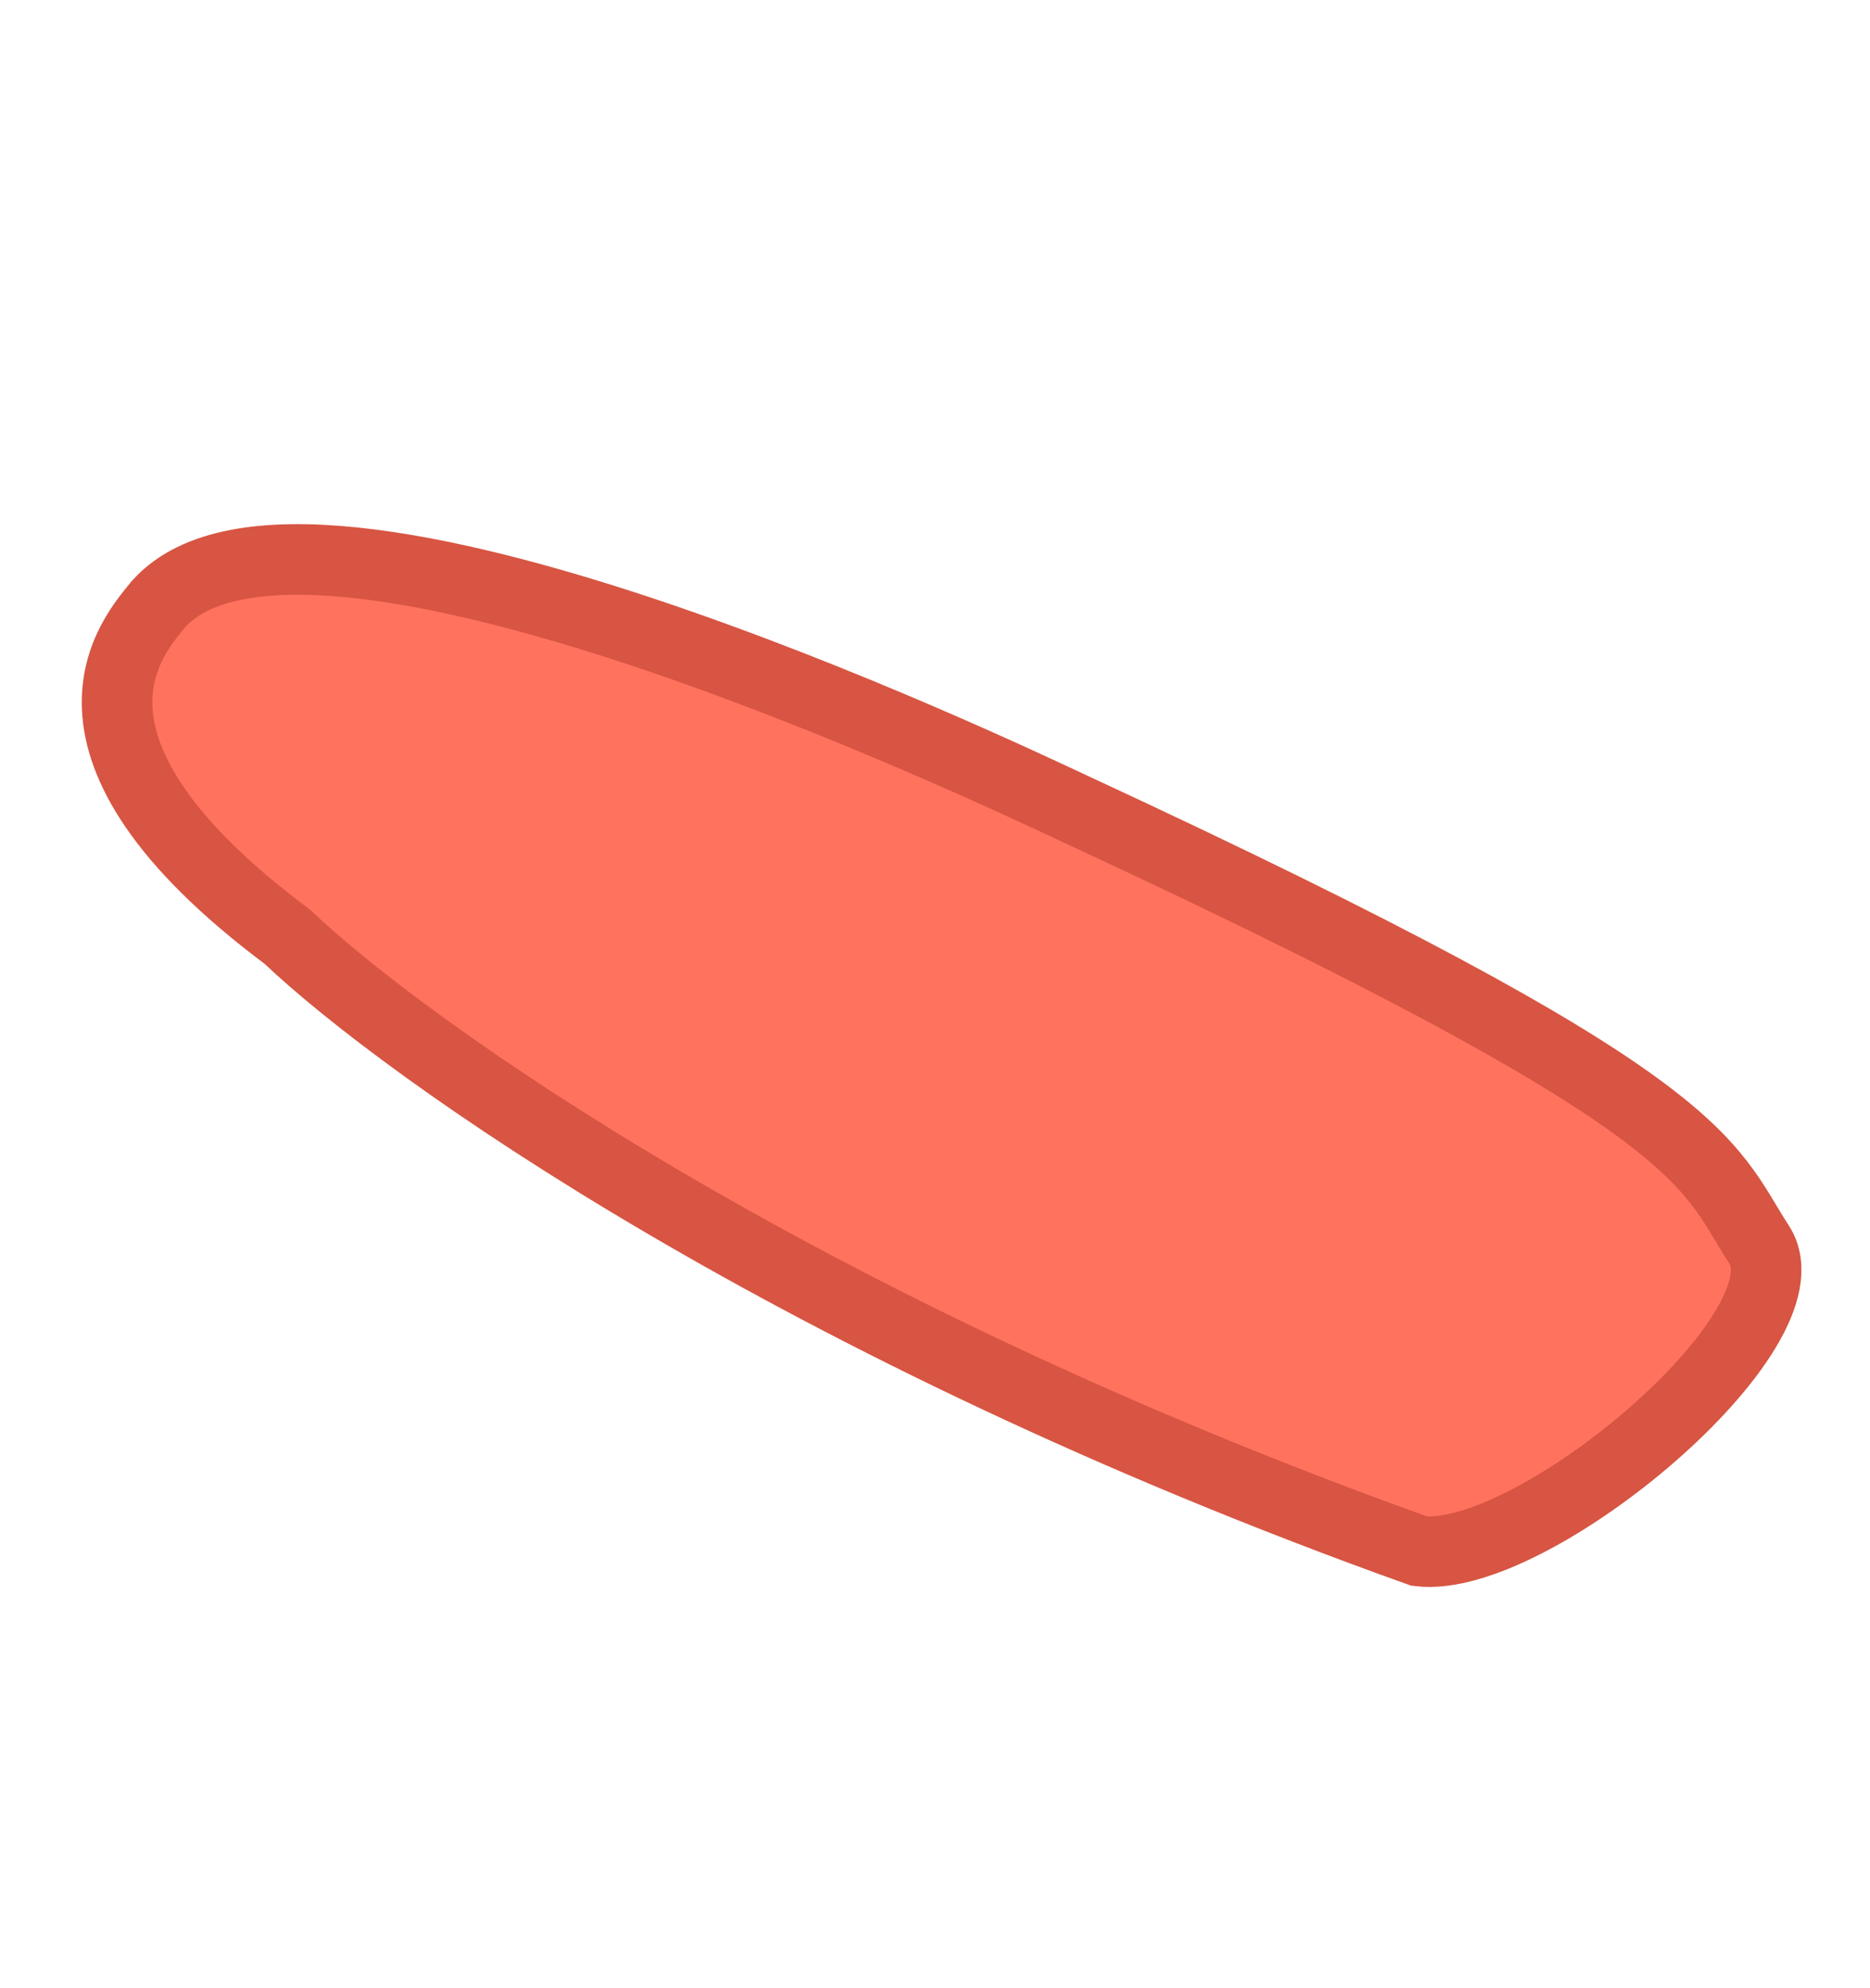
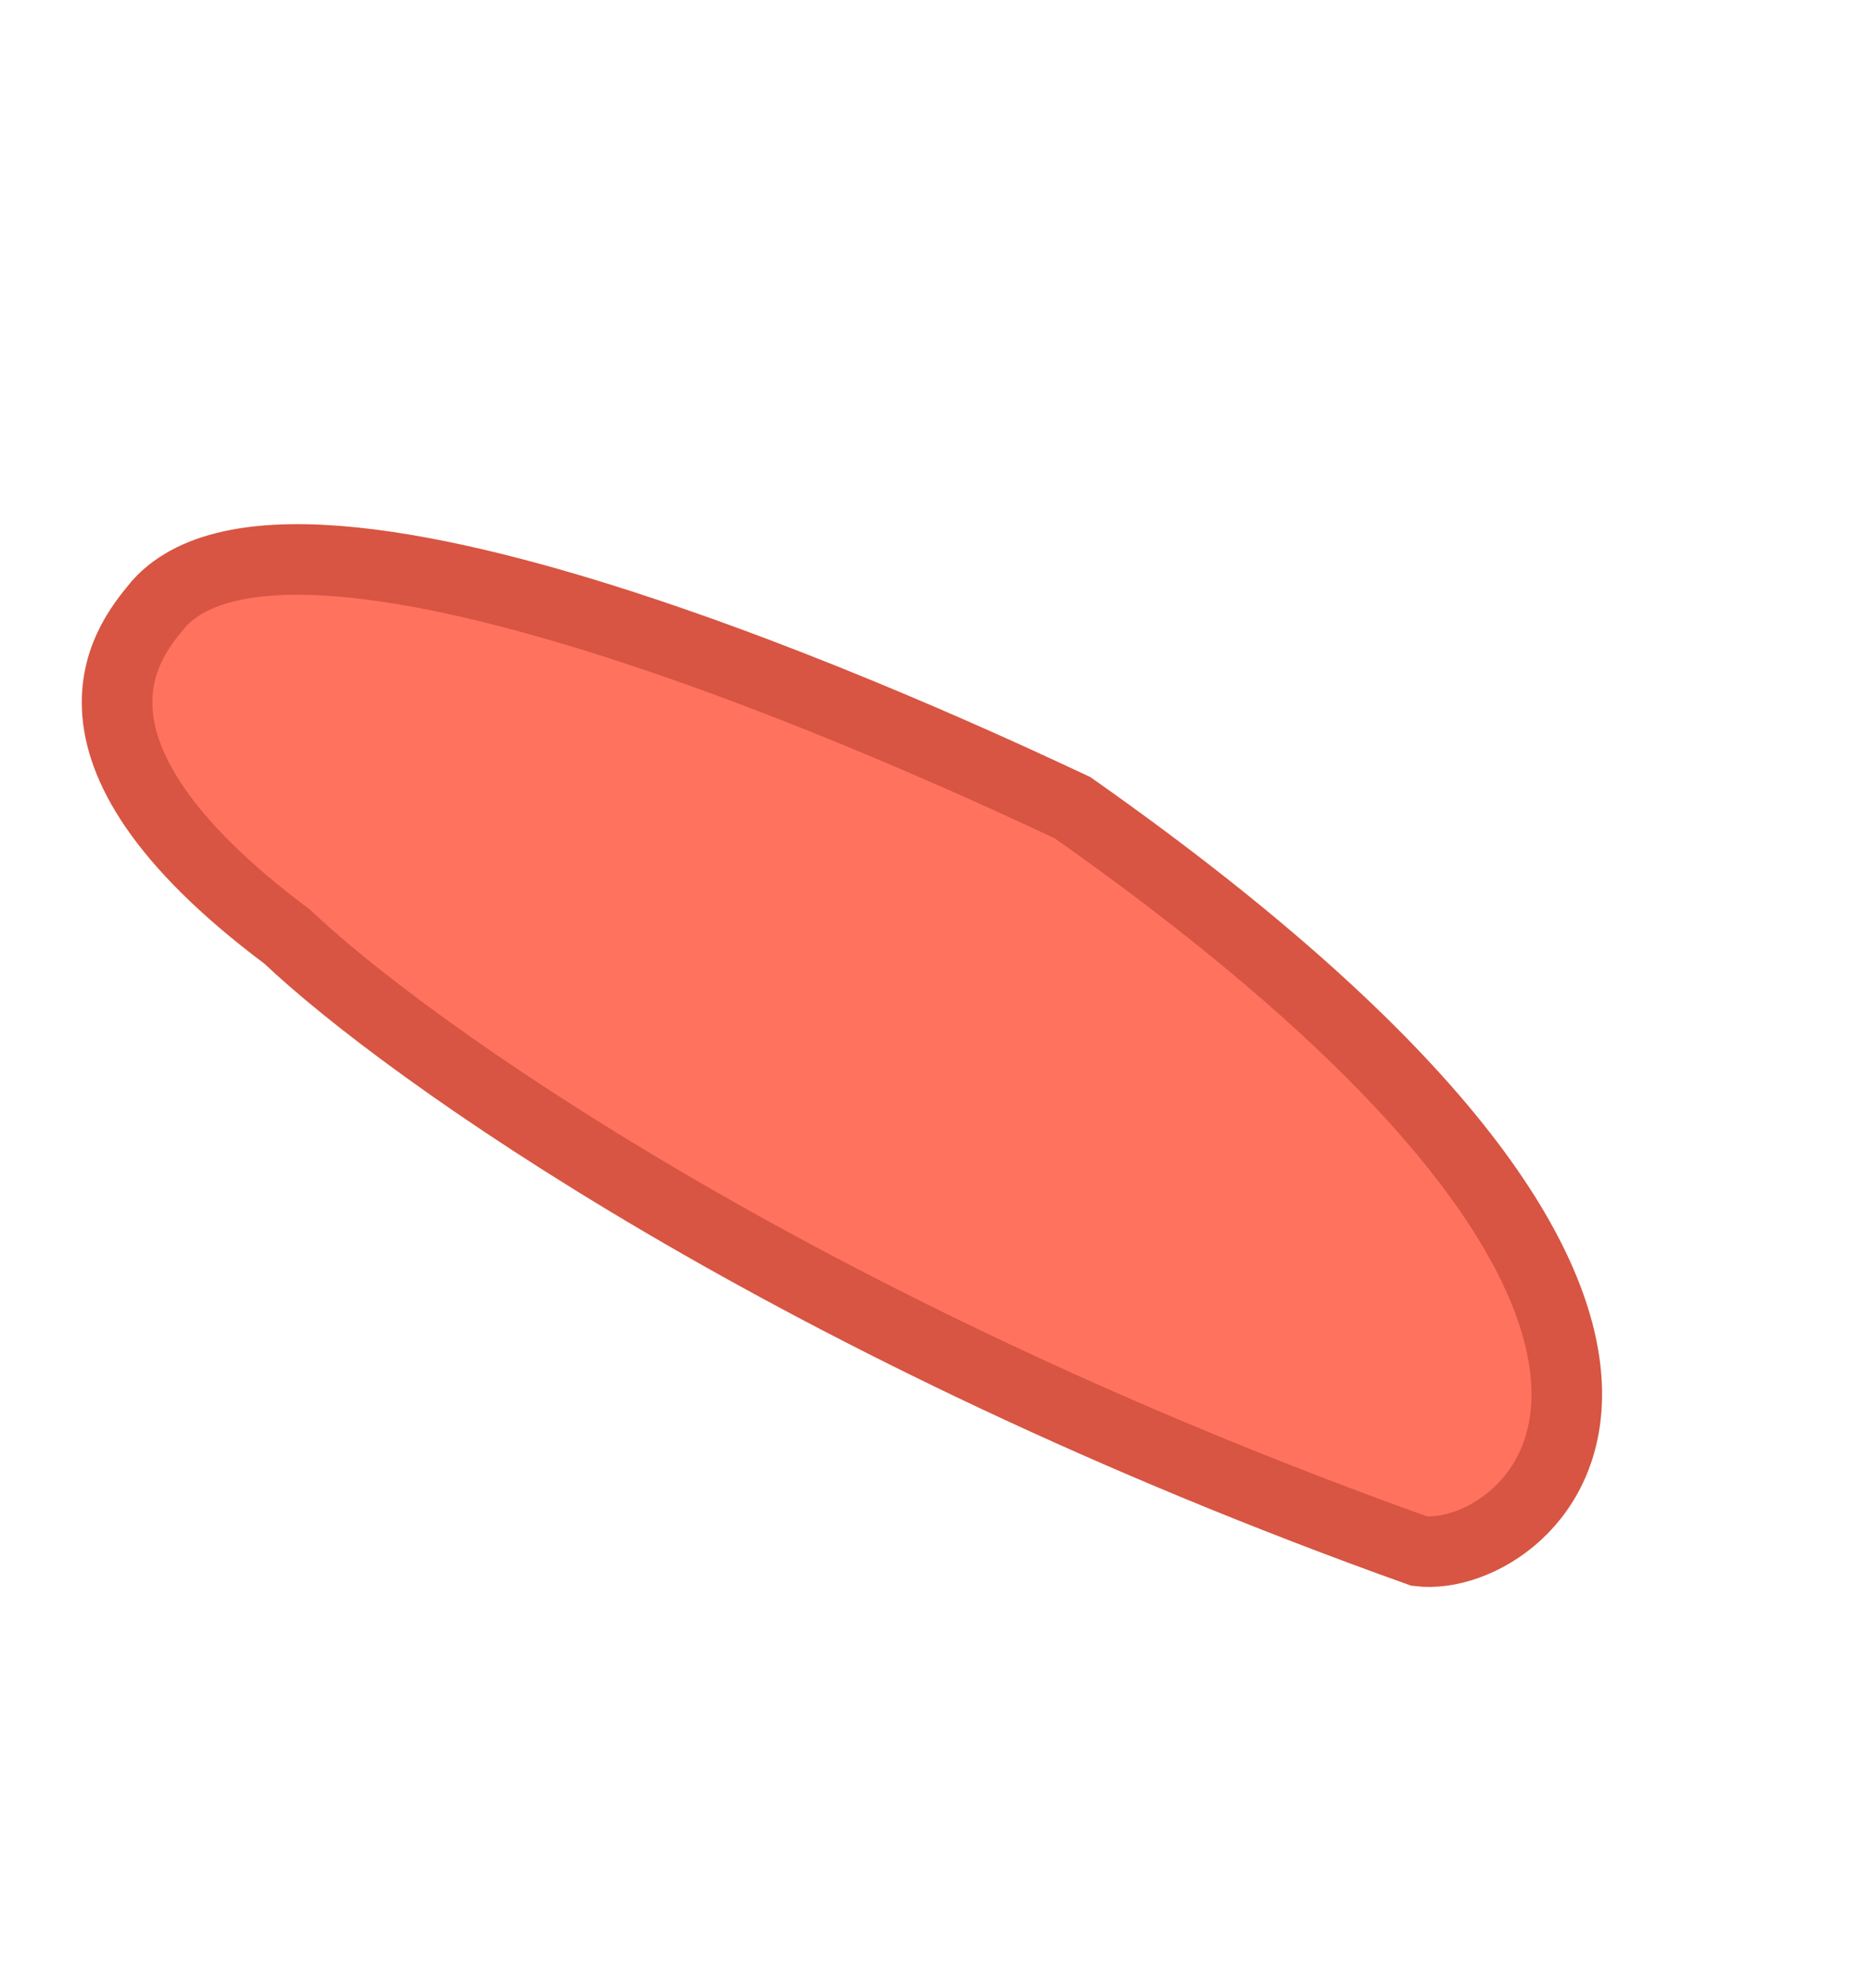
<svg xmlns="http://www.w3.org/2000/svg" width="159" height="169" viewBox="0 0 159 169" fill="none">
-   <path d="M120.669 131.846C67.715 112.912 34.443 89.142 24.425 79.624C2.473 63.225 11.463 53.856 13.514 51.309C25.956 37.578 84.851 65.709 91.193 68.656C145.743 93.942 144.933 98.637 149.579 105.805C154.226 112.974 130.298 133.023 120.669 131.846Z" fill="#FF725E" stroke="#D75542" stroke-width="6" />
+   <path d="M120.669 131.846C67.715 112.912 34.443 89.142 24.425 79.624C2.473 63.225 11.463 53.856 13.514 51.309C25.956 37.578 84.851 65.709 91.193 68.656C154.226 112.974 130.298 133.023 120.669 131.846Z" fill="#FF725E" stroke="#D75542" stroke-width="6" />
</svg>